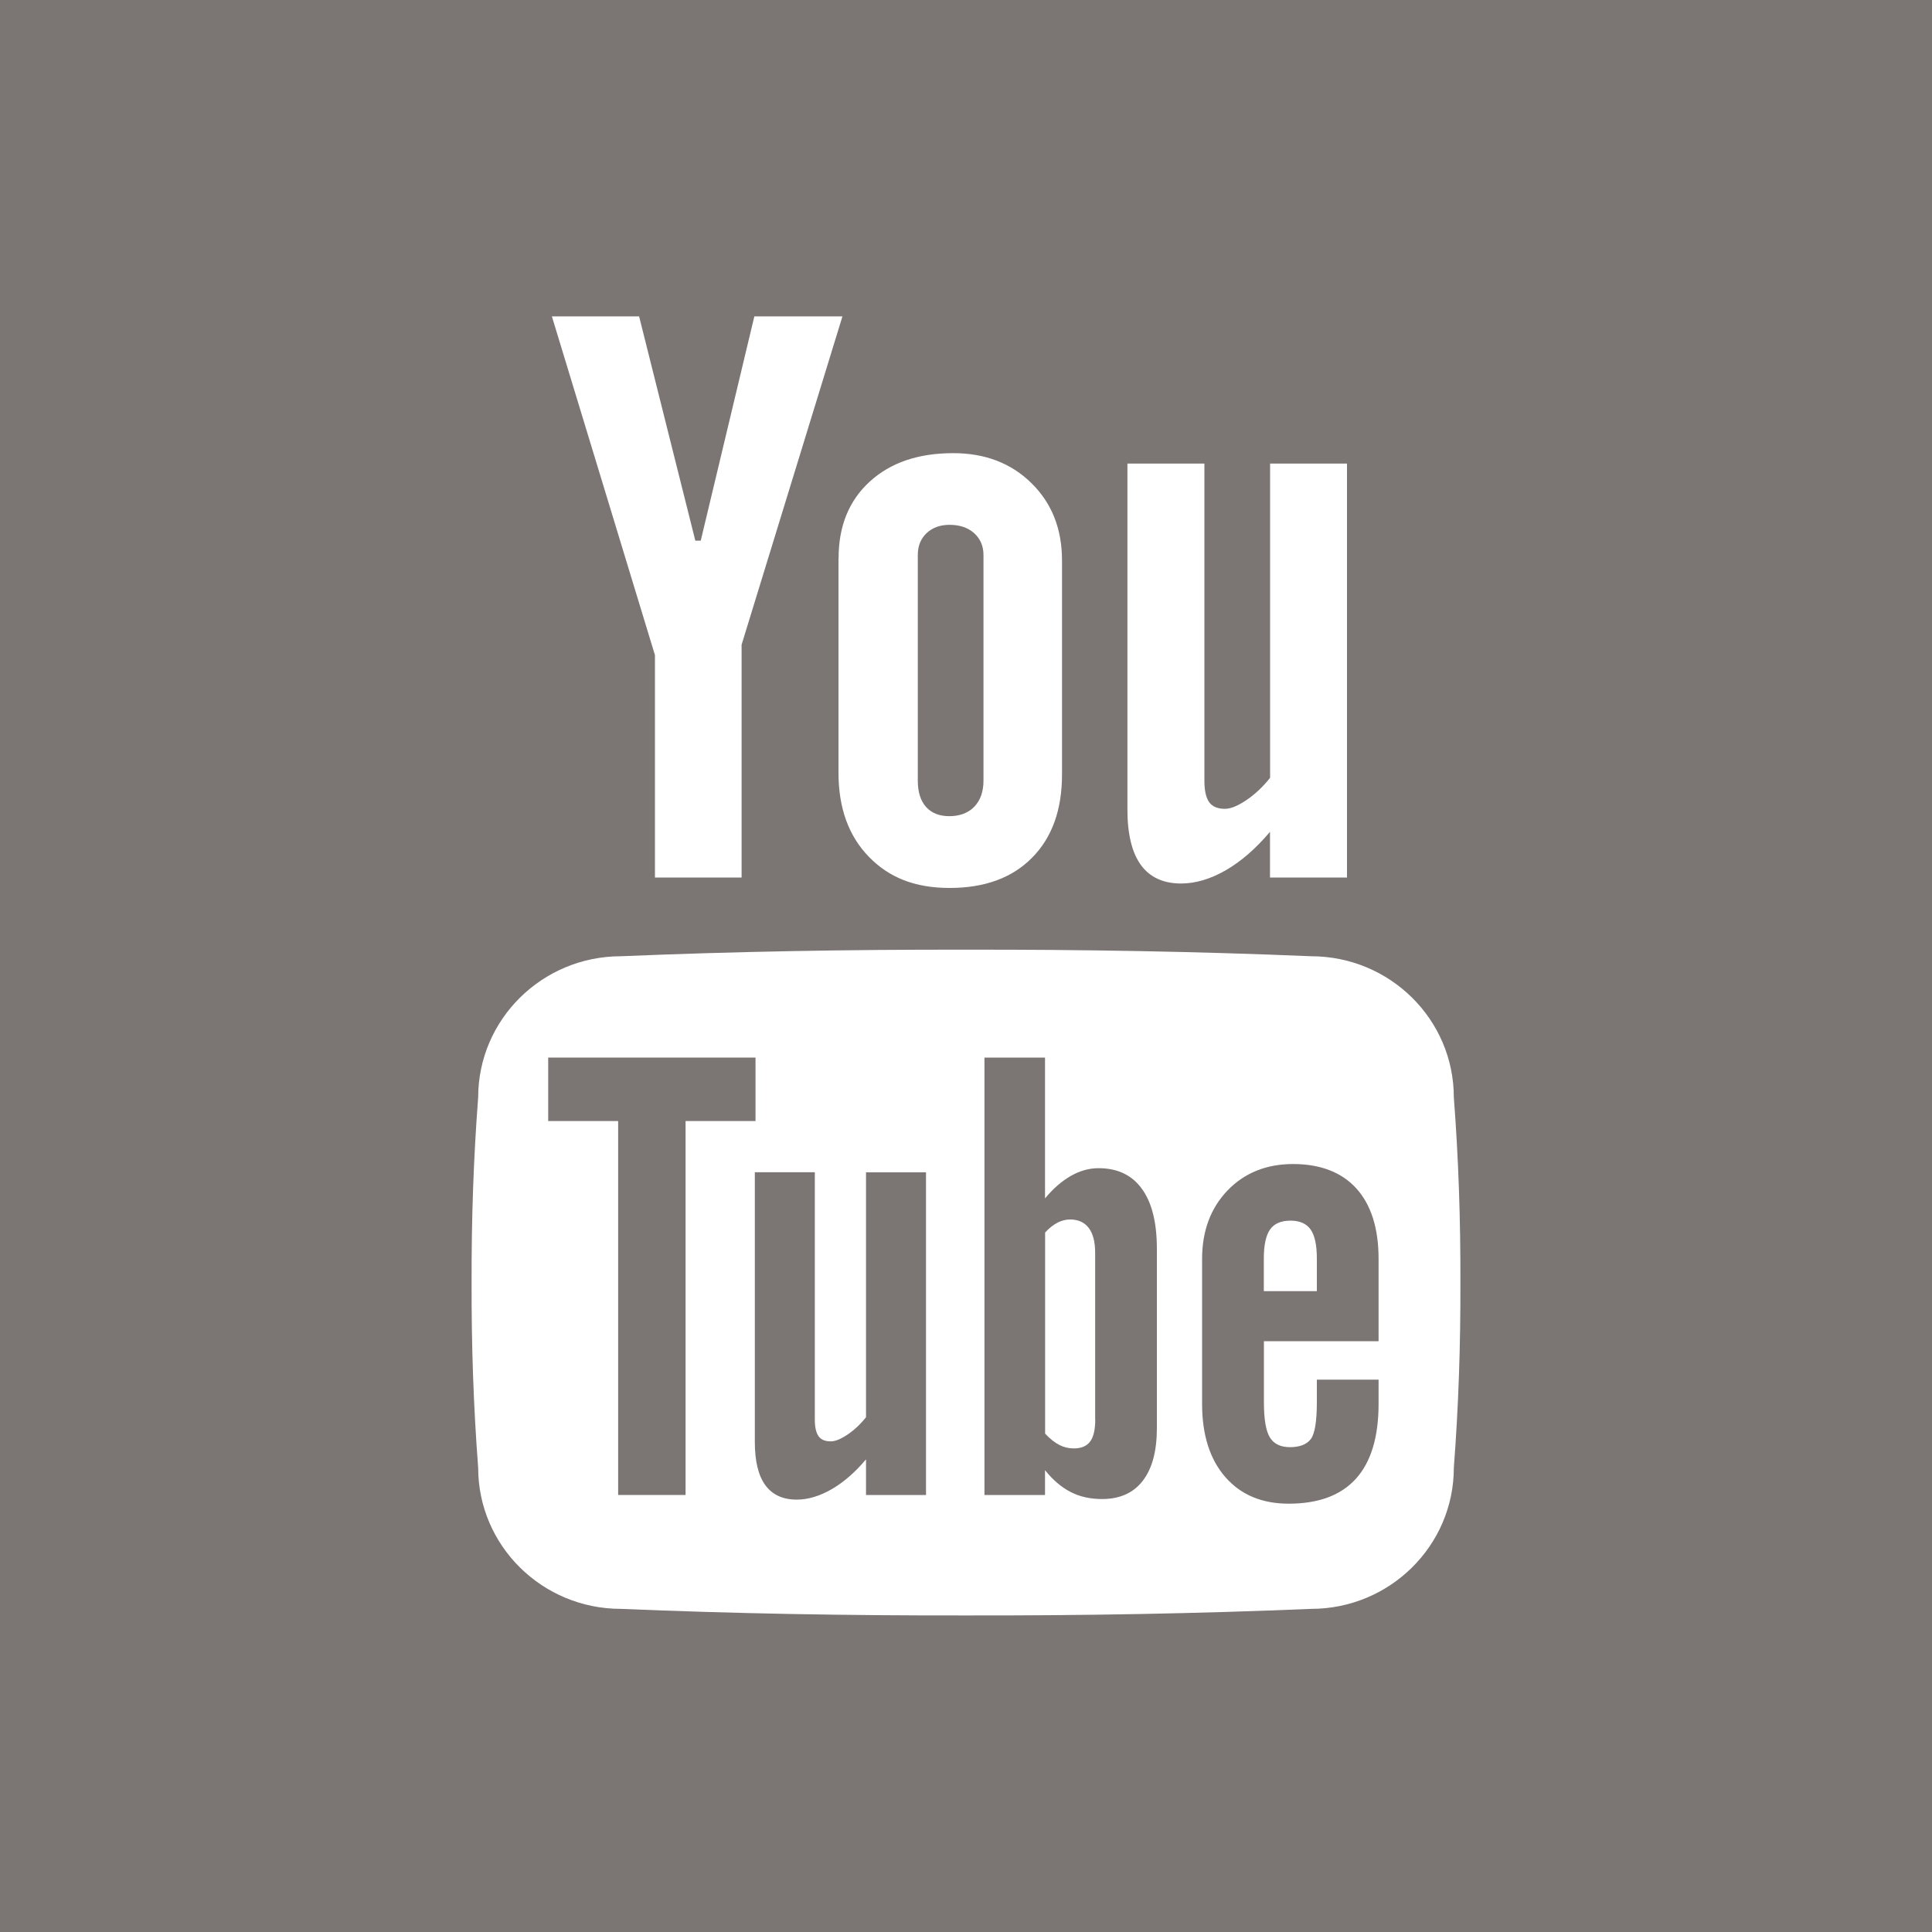
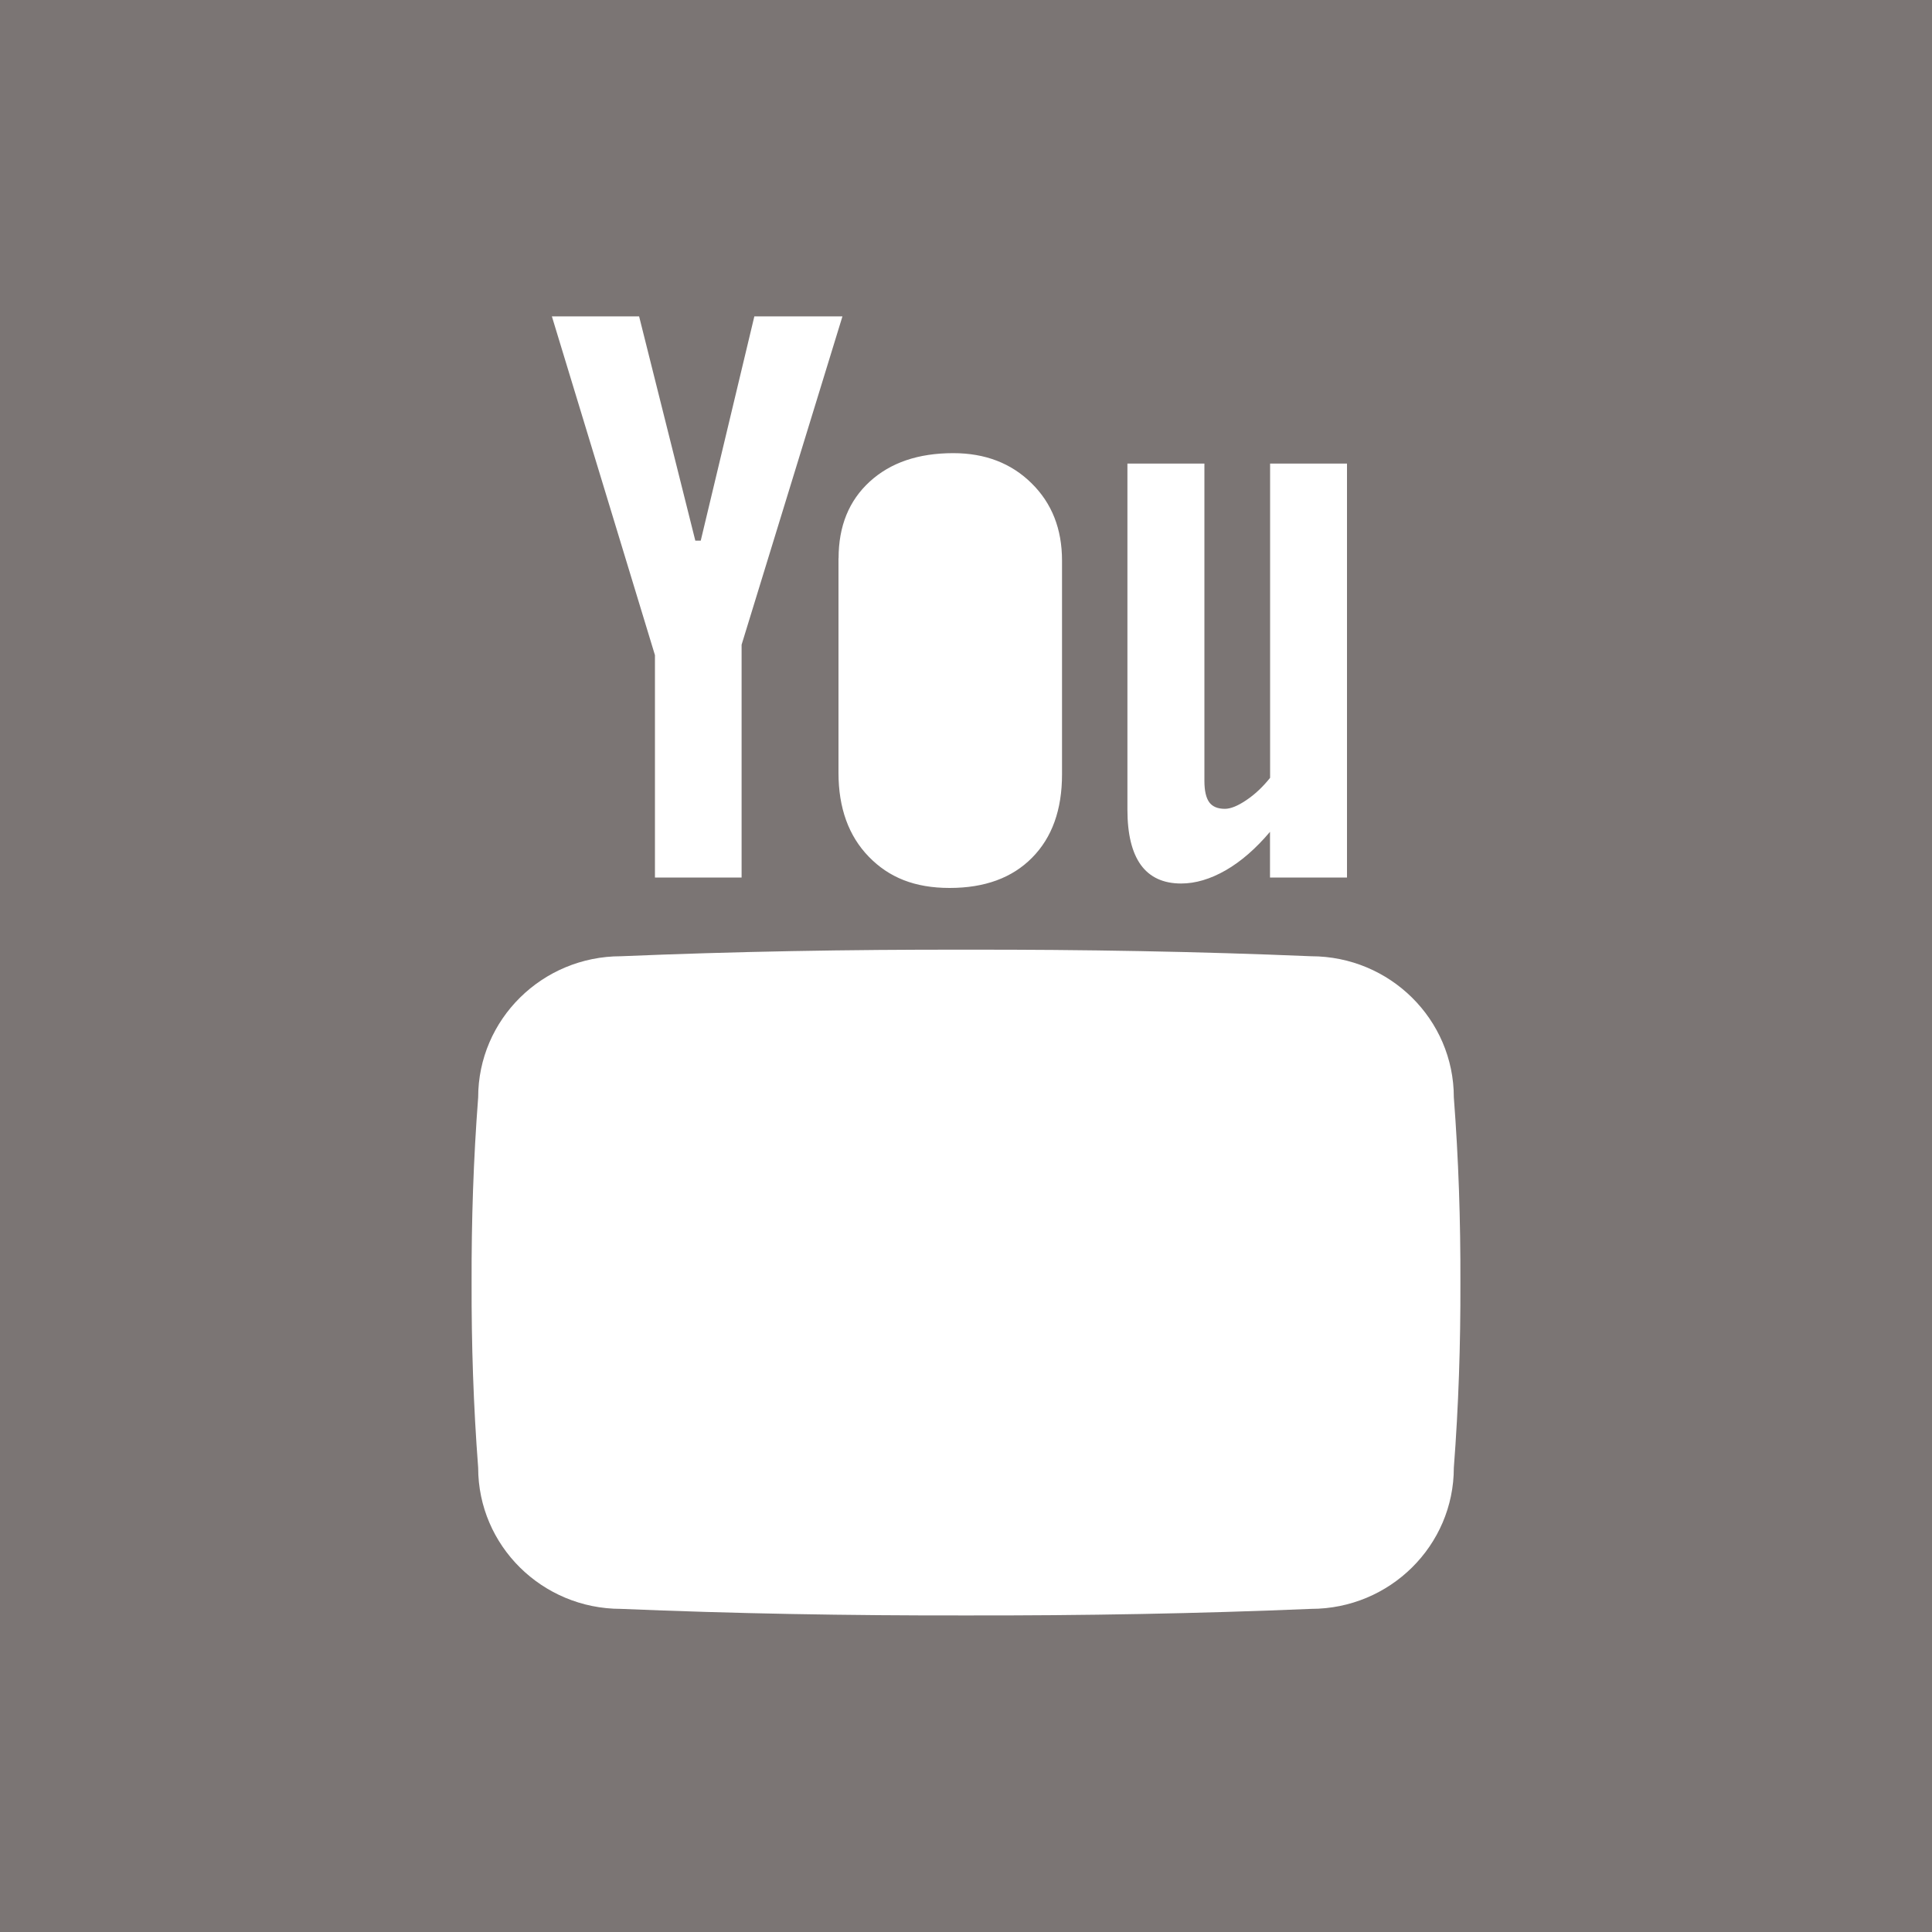
<svg xmlns="http://www.w3.org/2000/svg" id="a" data-name="レイヤー 1" viewBox="0 0 200 200">
  <defs>
    <style>
      .b {
        fill: #7b7574;
      }
    </style>
  </defs>
-   <path class="b" d="M89.65,146.71c-.58.73-1.22,1.33-1.92,1.8-.7.47-1.27.7-1.73.7-.58,0-1-.17-1.26-.53s-.39-.93-.39-1.72v-25.61h-6.21v27.92c0,1.99.36,3.48,1.09,4.48.73.99,1.81,1.49,3.25,1.49,1.16,0,2.36-.36,3.6-1.07,1.23-.71,2.43-1.74,3.57-3.1v3.69h6.21v-33.4h-6.21v25.35Z" />
-   <polygon class="b" points="78.21 116.05 78.21 109.48 56.75 109.48 56.75 116.05 63.99 116.05 63.99 154.76 70.97 154.76 70.97 116.05 78.21 116.05" />
-   <path class="b" d="M113.71,120.93c-.97,0-1.92.27-2.86.8-.94.54-1.83,1.31-2.67,2.33v-14.58h-6.27v45.28h6.27v-2.57c.81,1.02,1.7,1.77,2.65,2.26s2.04.73,3.25.73c1.84,0,3.25-.63,4.22-1.89.97-1.26,1.46-3.07,1.46-5.45h0v-18.54c0-2.73-.51-4.8-1.55-6.23-1.03-1.43-2.53-2.14-4.5-2.14ZM113.38,146.94c0,1.06-.18,1.83-.54,2.3-.36.47-.92.7-1.68.7-.53,0-1.03-.12-1.5-.36-.47-.24-.96-.63-1.47-1.17v-20.82c.42-.46.85-.8,1.28-1.02.43-.22.87-.33,1.31-.33h0c.84,0,1.49.3,1.93.88.44.59.66,1.44.66,2.57v17.25Z" />
  <path class="b" d="M0,0v200h200V0H0ZM116.71,47.99h7.97v32.85c0,1.02.17,1.75.5,2.21.33.45.87.68,1.62.68.59,0,1.33-.3,2.22-.9.89-.6,1.71-1.37,2.46-2.31v-32.53h7.97-.01v42.85h-7.97v-4.73c-1.47,1.74-3,3.07-4.58,3.98-1.59.91-3.13,1.37-4.62,1.37-1.84,0-3.23-.64-4.16-1.91-.93-1.28-1.4-3.19-1.4-5.74v-35.82ZM98.68,46.91c3.3,0,6,1.04,8.1,3.11,2.11,2.07,3.16,4.74,3.16,8.01v22.13c0,3.67-1.03,6.54-3.1,8.63-2.06,2.09-4.91,3.13-8.53,3.13s-6.28-1.08-8.37-3.23c-2.09-2.15-3.14-5.05-3.14-8.69v-22.21h.01c0-3.32,1.07-5.96,3.22-7.93,2.15-1.97,5.03-2.95,8.65-2.95ZM57.13,32.75h9.03l5.82,23.22h.56l5.55-23.22h9.12l-10.44,33.99v24.1h-8.97v-23.02l-10.67-35.07h-.01.01ZM150.5,151.94c0,8.06-6.62,14.61-14.78,14.61-11.65.49-23.57.7-35.72.68-12.16.02-24.07-.19-35.72-.68-8.16,0-14.78-6.54-14.78-14.61-.49-6.39-.7-12.78-.68-19.17-.02-6.39.19-12.78.68-19.17,0-8.06,6.62-14.61,14.78-14.61,11.65-.49,23.57-.7,35.72-.68,12.16-.02,24.07.19,35.72.68,8.16,0,14.78,6.54,14.78,14.61.49,6.39.7,12.78.68,19.17.02,6.39-.19,12.78-.68,19.17Z" />
-   <path class="b" d="M142.72,138.84h-.01v-8.51c0-3.17-.77-5.6-2.29-7.29-1.53-1.7-3.77-2.54-6.55-2.54s-5.05.92-6.8,2.74c-1.75,1.83-2.63,4.19-2.63,7.09v14.99c0,3.22.8,5.74,2.4,7.58,1.6,1.84,3.79,2.76,6.57,2.76,3.09,0,5.41-.87,6.97-2.6,1.55-1.73,2.33-4.31,2.33-7.73v-2.51h-6.39v2.32c0,1.96-.2,3.24-.61,3.81-.41.57-1.17.86-2.16.86s-1.69-.34-2.1-1.02c-.41-.68-.61-1.89-.61-3.65v-6.3h11.88ZM130.83,133.66v-3.38c0-1.4.22-2.4.65-3.01.43-.61,1.14-.91,2.12-.91,0,0,0,0,0,0h0s0,0,0,0c.95,0,1.64.31,2.07.91.43.61.65,1.61.65,3.01v3.38h-5.49Z" />
-   <path class="b" d="M98.29,84.49c1.05,0,1.94-.33,2.57-.98.63-.66.95-1.56.95-2.71v-23.34c0-.94-.33-1.69-.97-2.27-.65-.58-1.5-.86-2.55-.86-.97,0-1.76.29-2.37.86-.61.58-.91,1.33-.91,2.27v23.34c0,1.18.28,2.09.85,2.73s1.38.96,2.43.96Z" />
</svg>